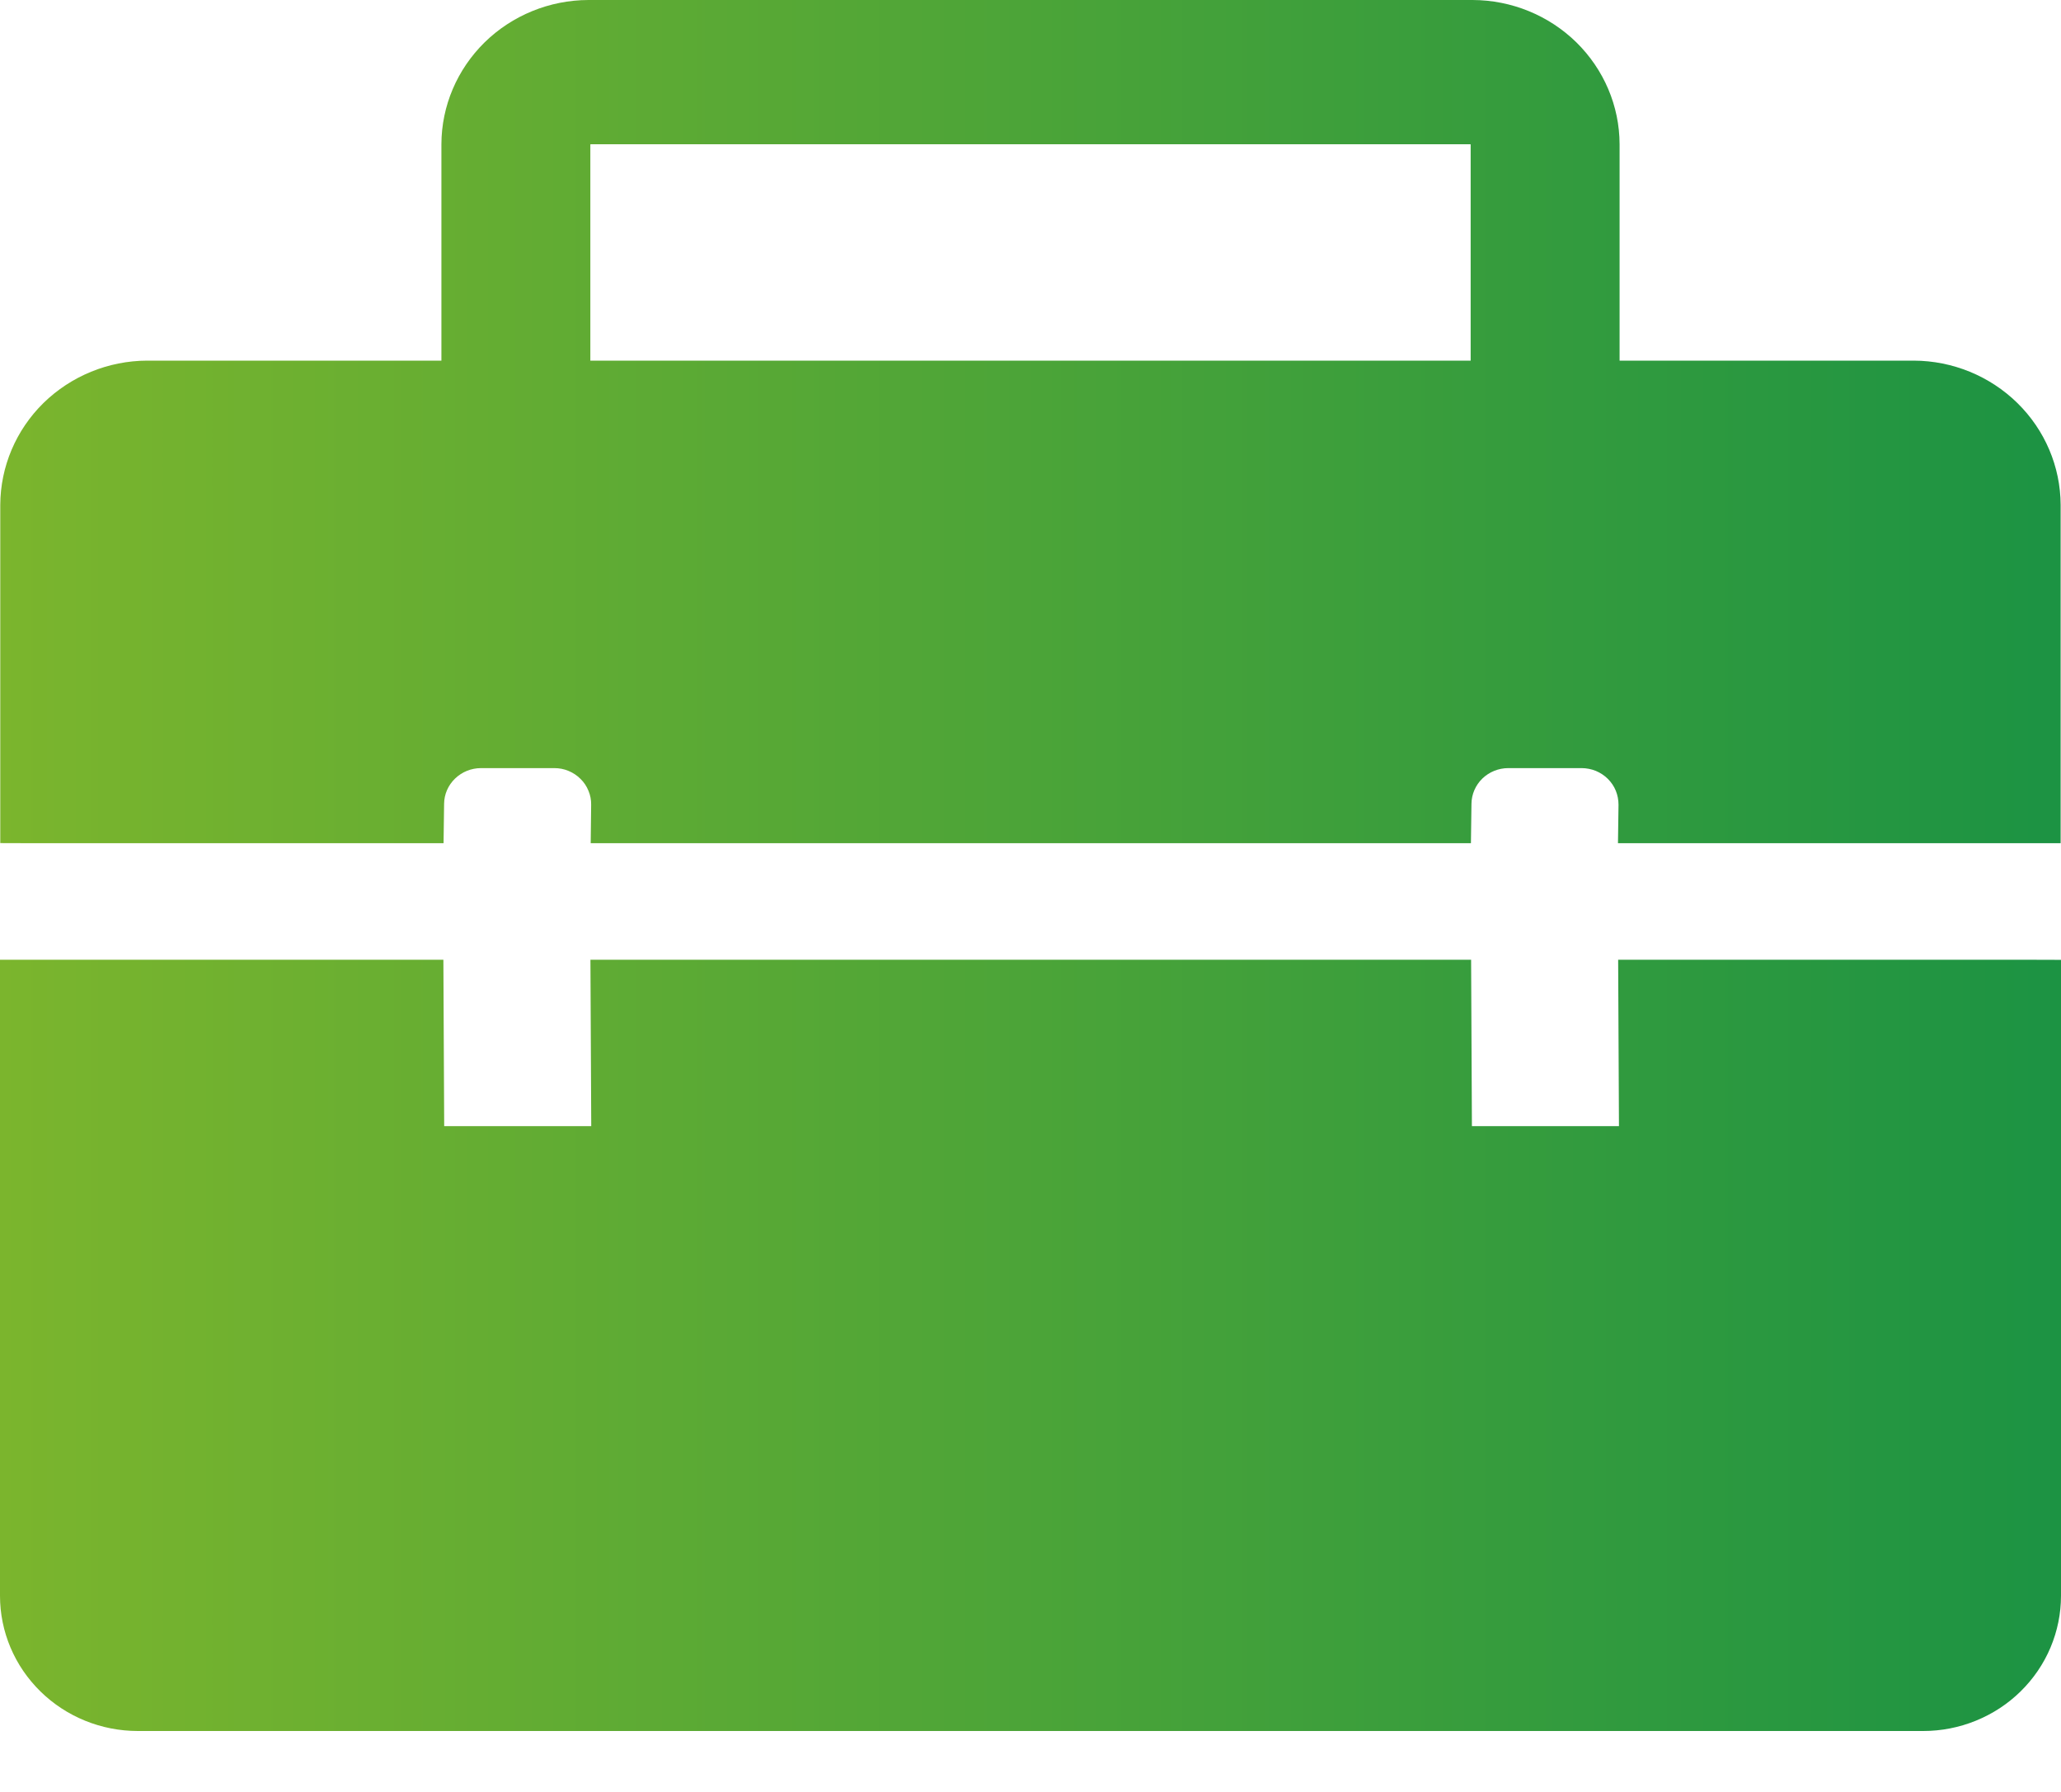
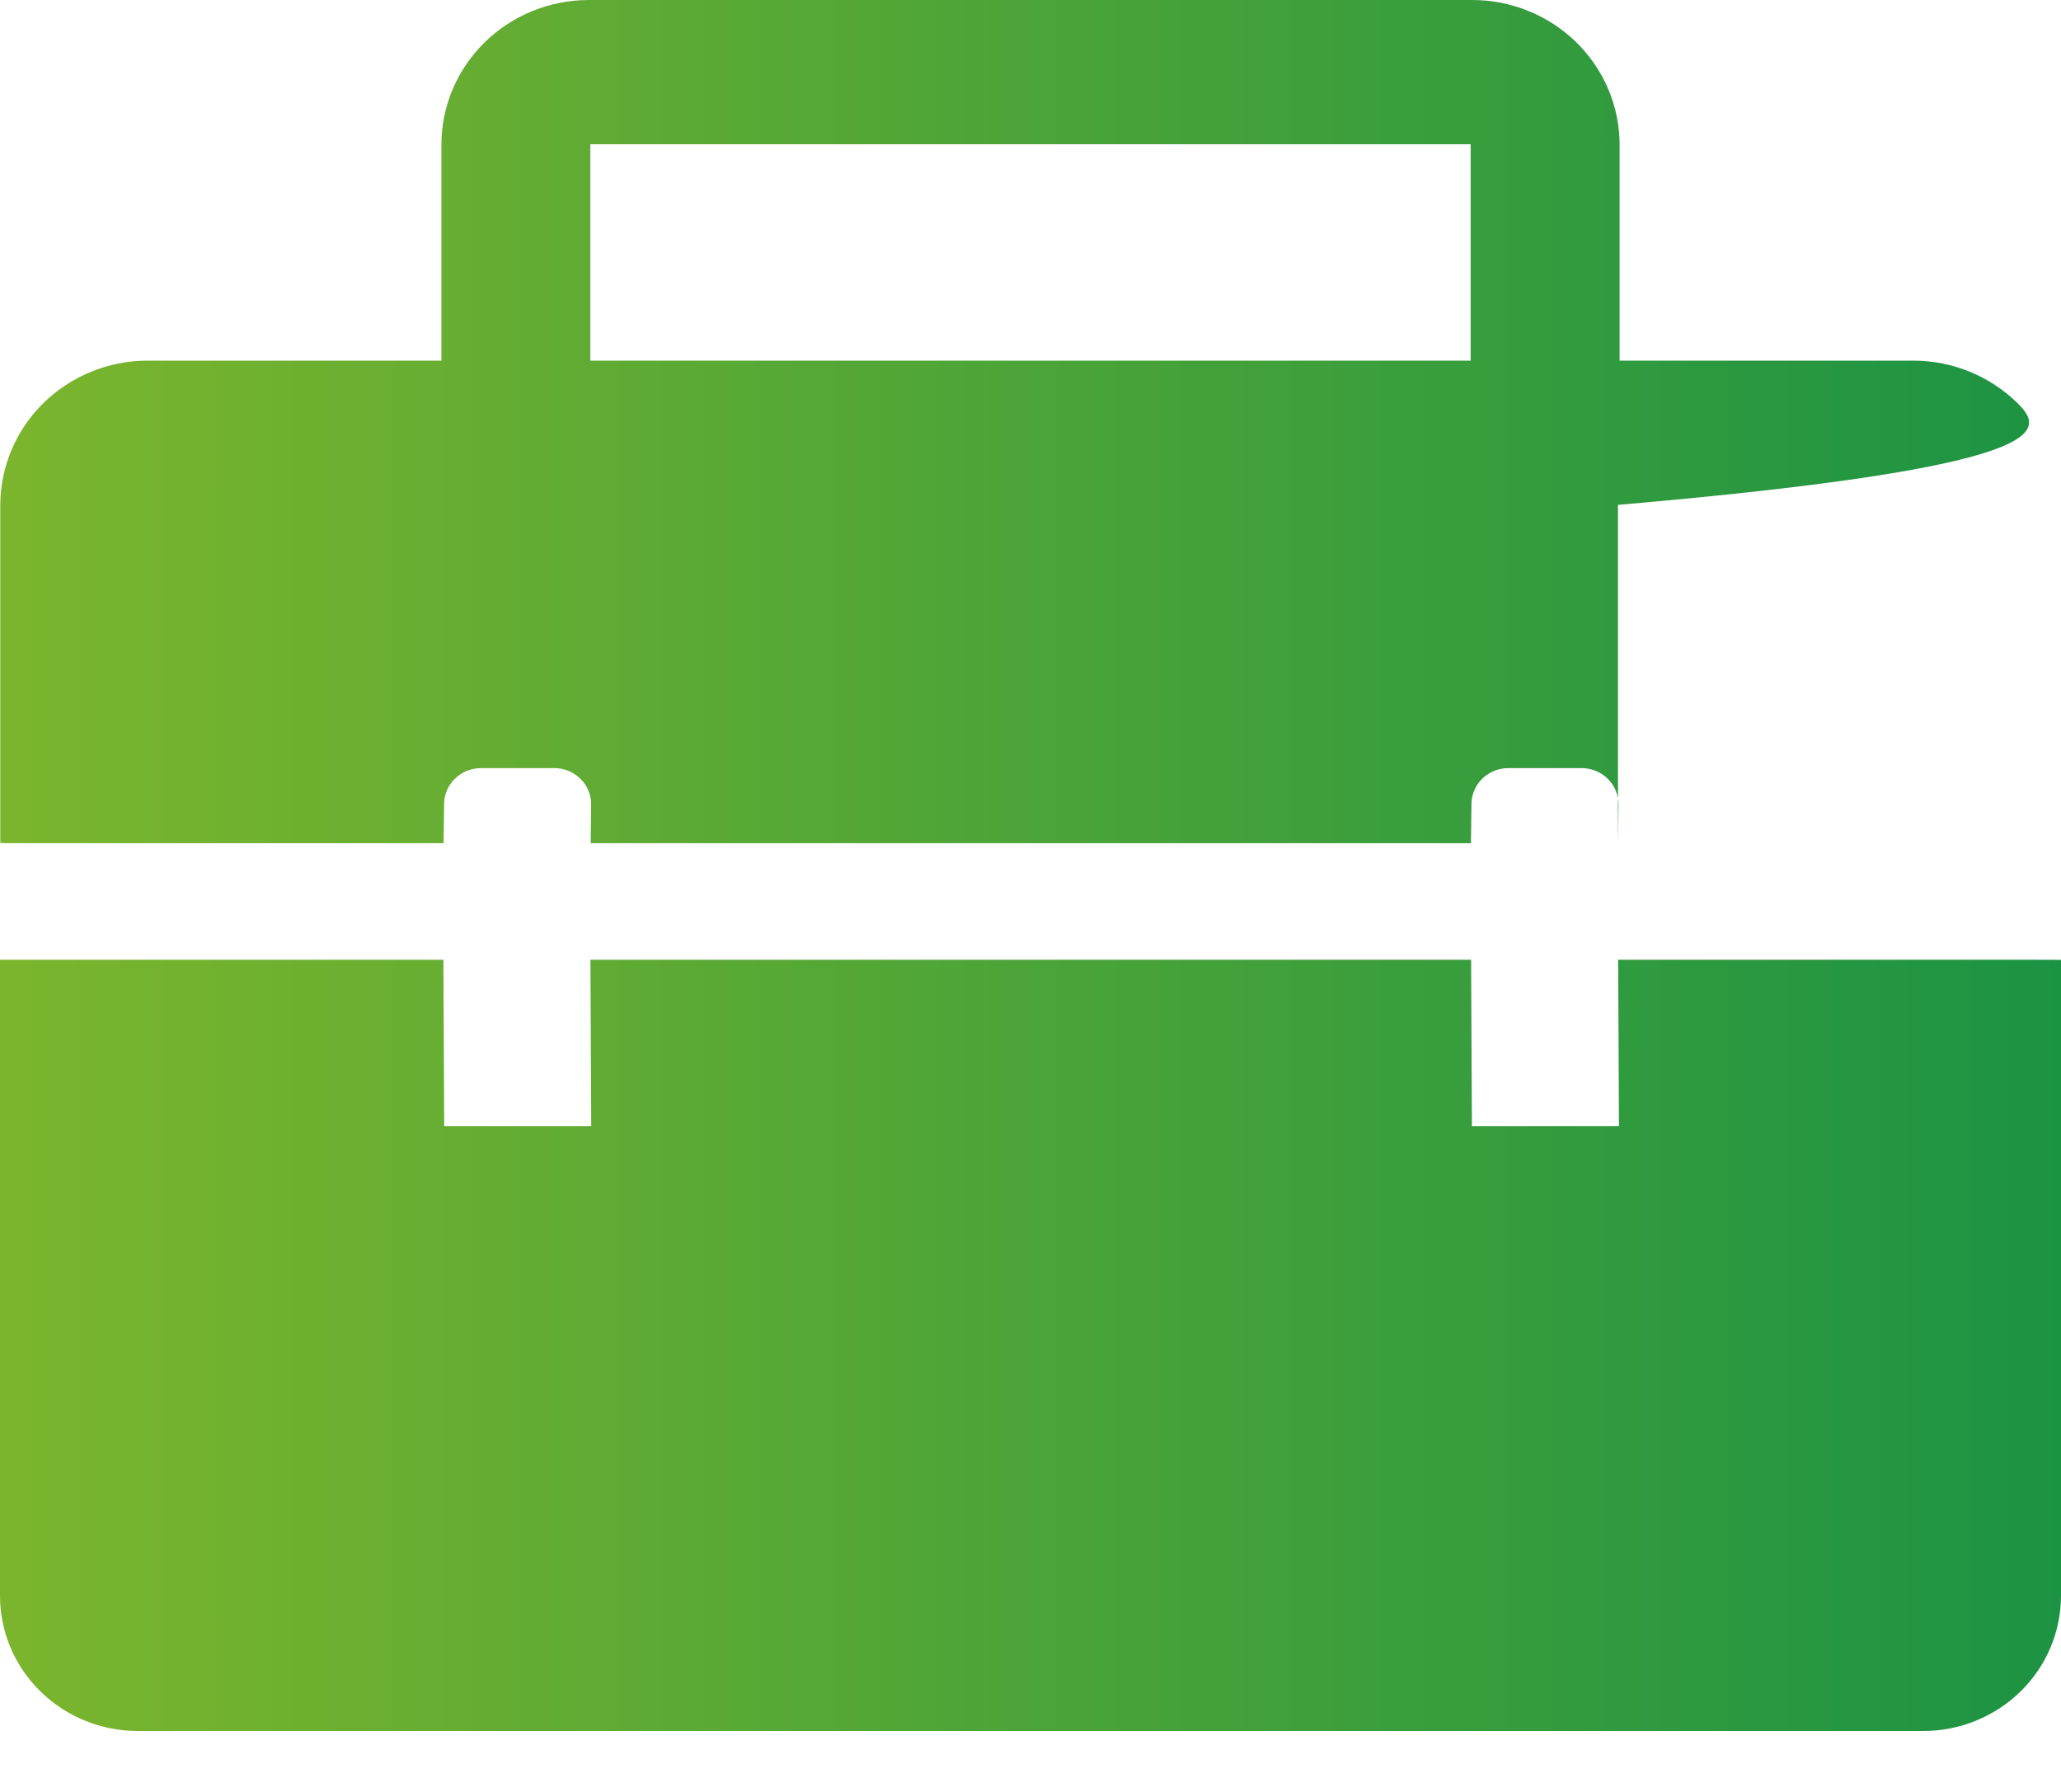
<svg xmlns="http://www.w3.org/2000/svg" width="23" height="20" viewBox="0 0 23 20" fill="none">
-   <path d="M22.671 10.712H18.058L18.067 12.569H16.426L16.417 10.712H6.589L6.598 12.569H4.957L4.948 10.712H0V17.811C0 18.211 0.162 18.595 0.451 18.878C0.739 19.161 1.13 19.32 1.538 19.32H21.462C21.664 19.32 21.864 19.281 22.05 19.205C22.237 19.129 22.407 19.018 22.549 18.878C22.692 18.738 22.806 18.571 22.883 18.388C22.96 18.205 23 18.009 23 17.811V10.713C22.89 10.712 22.78 10.712 22.671 10.712ZM0.329 9.411H4.95L4.956 8.971C4.957 8.865 5.001 8.764 5.079 8.689C5.156 8.615 5.259 8.573 5.368 8.573H6.186C6.24 8.573 6.294 8.583 6.344 8.604C6.395 8.625 6.44 8.655 6.478 8.693C6.517 8.731 6.547 8.776 6.567 8.826C6.588 8.875 6.598 8.928 6.597 8.982L6.592 9.411H16.415L16.421 8.972C16.422 8.865 16.466 8.764 16.543 8.689C16.62 8.615 16.724 8.573 16.832 8.573H17.65C17.704 8.573 17.759 8.584 17.809 8.604C17.859 8.625 17.905 8.655 17.943 8.693C17.981 8.731 18.012 8.776 18.032 8.826C18.052 8.875 18.062 8.929 18.062 8.982L18.056 9.411H22.996V5.635C22.994 5.208 22.821 4.8 22.513 4.498C22.206 4.197 21.79 4.026 21.355 4.025H18.074V1.61C18.073 1.183 17.899 0.775 17.592 0.473C17.285 0.172 16.868 0.001 16.433 0H6.567C6.132 0.001 5.715 0.172 5.408 0.473C5.101 0.775 4.927 1.183 4.926 1.61V4.025H1.644C1.209 4.026 0.793 4.197 0.485 4.498C0.178 4.8 0.005 5.208 0.003 5.635V9.41C0.112 9.41 0.221 9.41 0.329 9.411ZM6.588 1.613L6.591 1.61H16.409L16.412 1.613V4.025H6.588V1.613Z" fill="url(#paint0_linear_358_6195)" />
+   <path d="M22.671 10.712H18.058L18.067 12.569H16.426L16.417 10.712H6.589L6.598 12.569H4.957L4.948 10.712H0V17.811C0 18.211 0.162 18.595 0.451 18.878C0.739 19.161 1.13 19.32 1.538 19.32H21.462C21.664 19.32 21.864 19.281 22.05 19.205C22.237 19.129 22.407 19.018 22.549 18.878C22.692 18.738 22.806 18.571 22.883 18.388C22.96 18.205 23 18.009 23 17.811V10.713C22.89 10.712 22.78 10.712 22.671 10.712ZM0.329 9.411H4.95L4.956 8.971C4.957 8.865 5.001 8.764 5.079 8.689C5.156 8.615 5.259 8.573 5.368 8.573H6.186C6.24 8.573 6.294 8.583 6.344 8.604C6.395 8.625 6.44 8.655 6.478 8.693C6.517 8.731 6.547 8.776 6.567 8.826C6.588 8.875 6.598 8.928 6.597 8.982L6.592 9.411H16.415L16.421 8.972C16.422 8.865 16.466 8.764 16.543 8.689C16.62 8.615 16.724 8.573 16.832 8.573H17.65C17.704 8.573 17.759 8.584 17.809 8.604C17.859 8.625 17.905 8.655 17.943 8.693C17.981 8.731 18.012 8.776 18.032 8.826C18.052 8.875 18.062 8.929 18.062 8.982L18.056 9.411V5.635C22.994 5.208 22.821 4.8 22.513 4.498C22.206 4.197 21.79 4.026 21.355 4.025H18.074V1.61C18.073 1.183 17.899 0.775 17.592 0.473C17.285 0.172 16.868 0.001 16.433 0H6.567C6.132 0.001 5.715 0.172 5.408 0.473C5.101 0.775 4.927 1.183 4.926 1.61V4.025H1.644C1.209 4.026 0.793 4.197 0.485 4.498C0.178 4.8 0.005 5.208 0.003 5.635V9.41C0.112 9.41 0.221 9.41 0.329 9.411ZM6.588 1.613L6.591 1.61H16.409L16.412 1.613V4.025H6.588V1.613Z" fill="url(#paint0_linear_358_6195)" />
  <defs>
    <linearGradient id="paint0_linear_358_6195" x1="0" y1="9.66" x2="23" y2="9.66" gradientUnits="userSpaceOnUse">
      <stop stop-color="#7BB52D" />
      <stop offset="1" stop-color="#1C9343" />
    </linearGradient>
  </defs>
</svg>